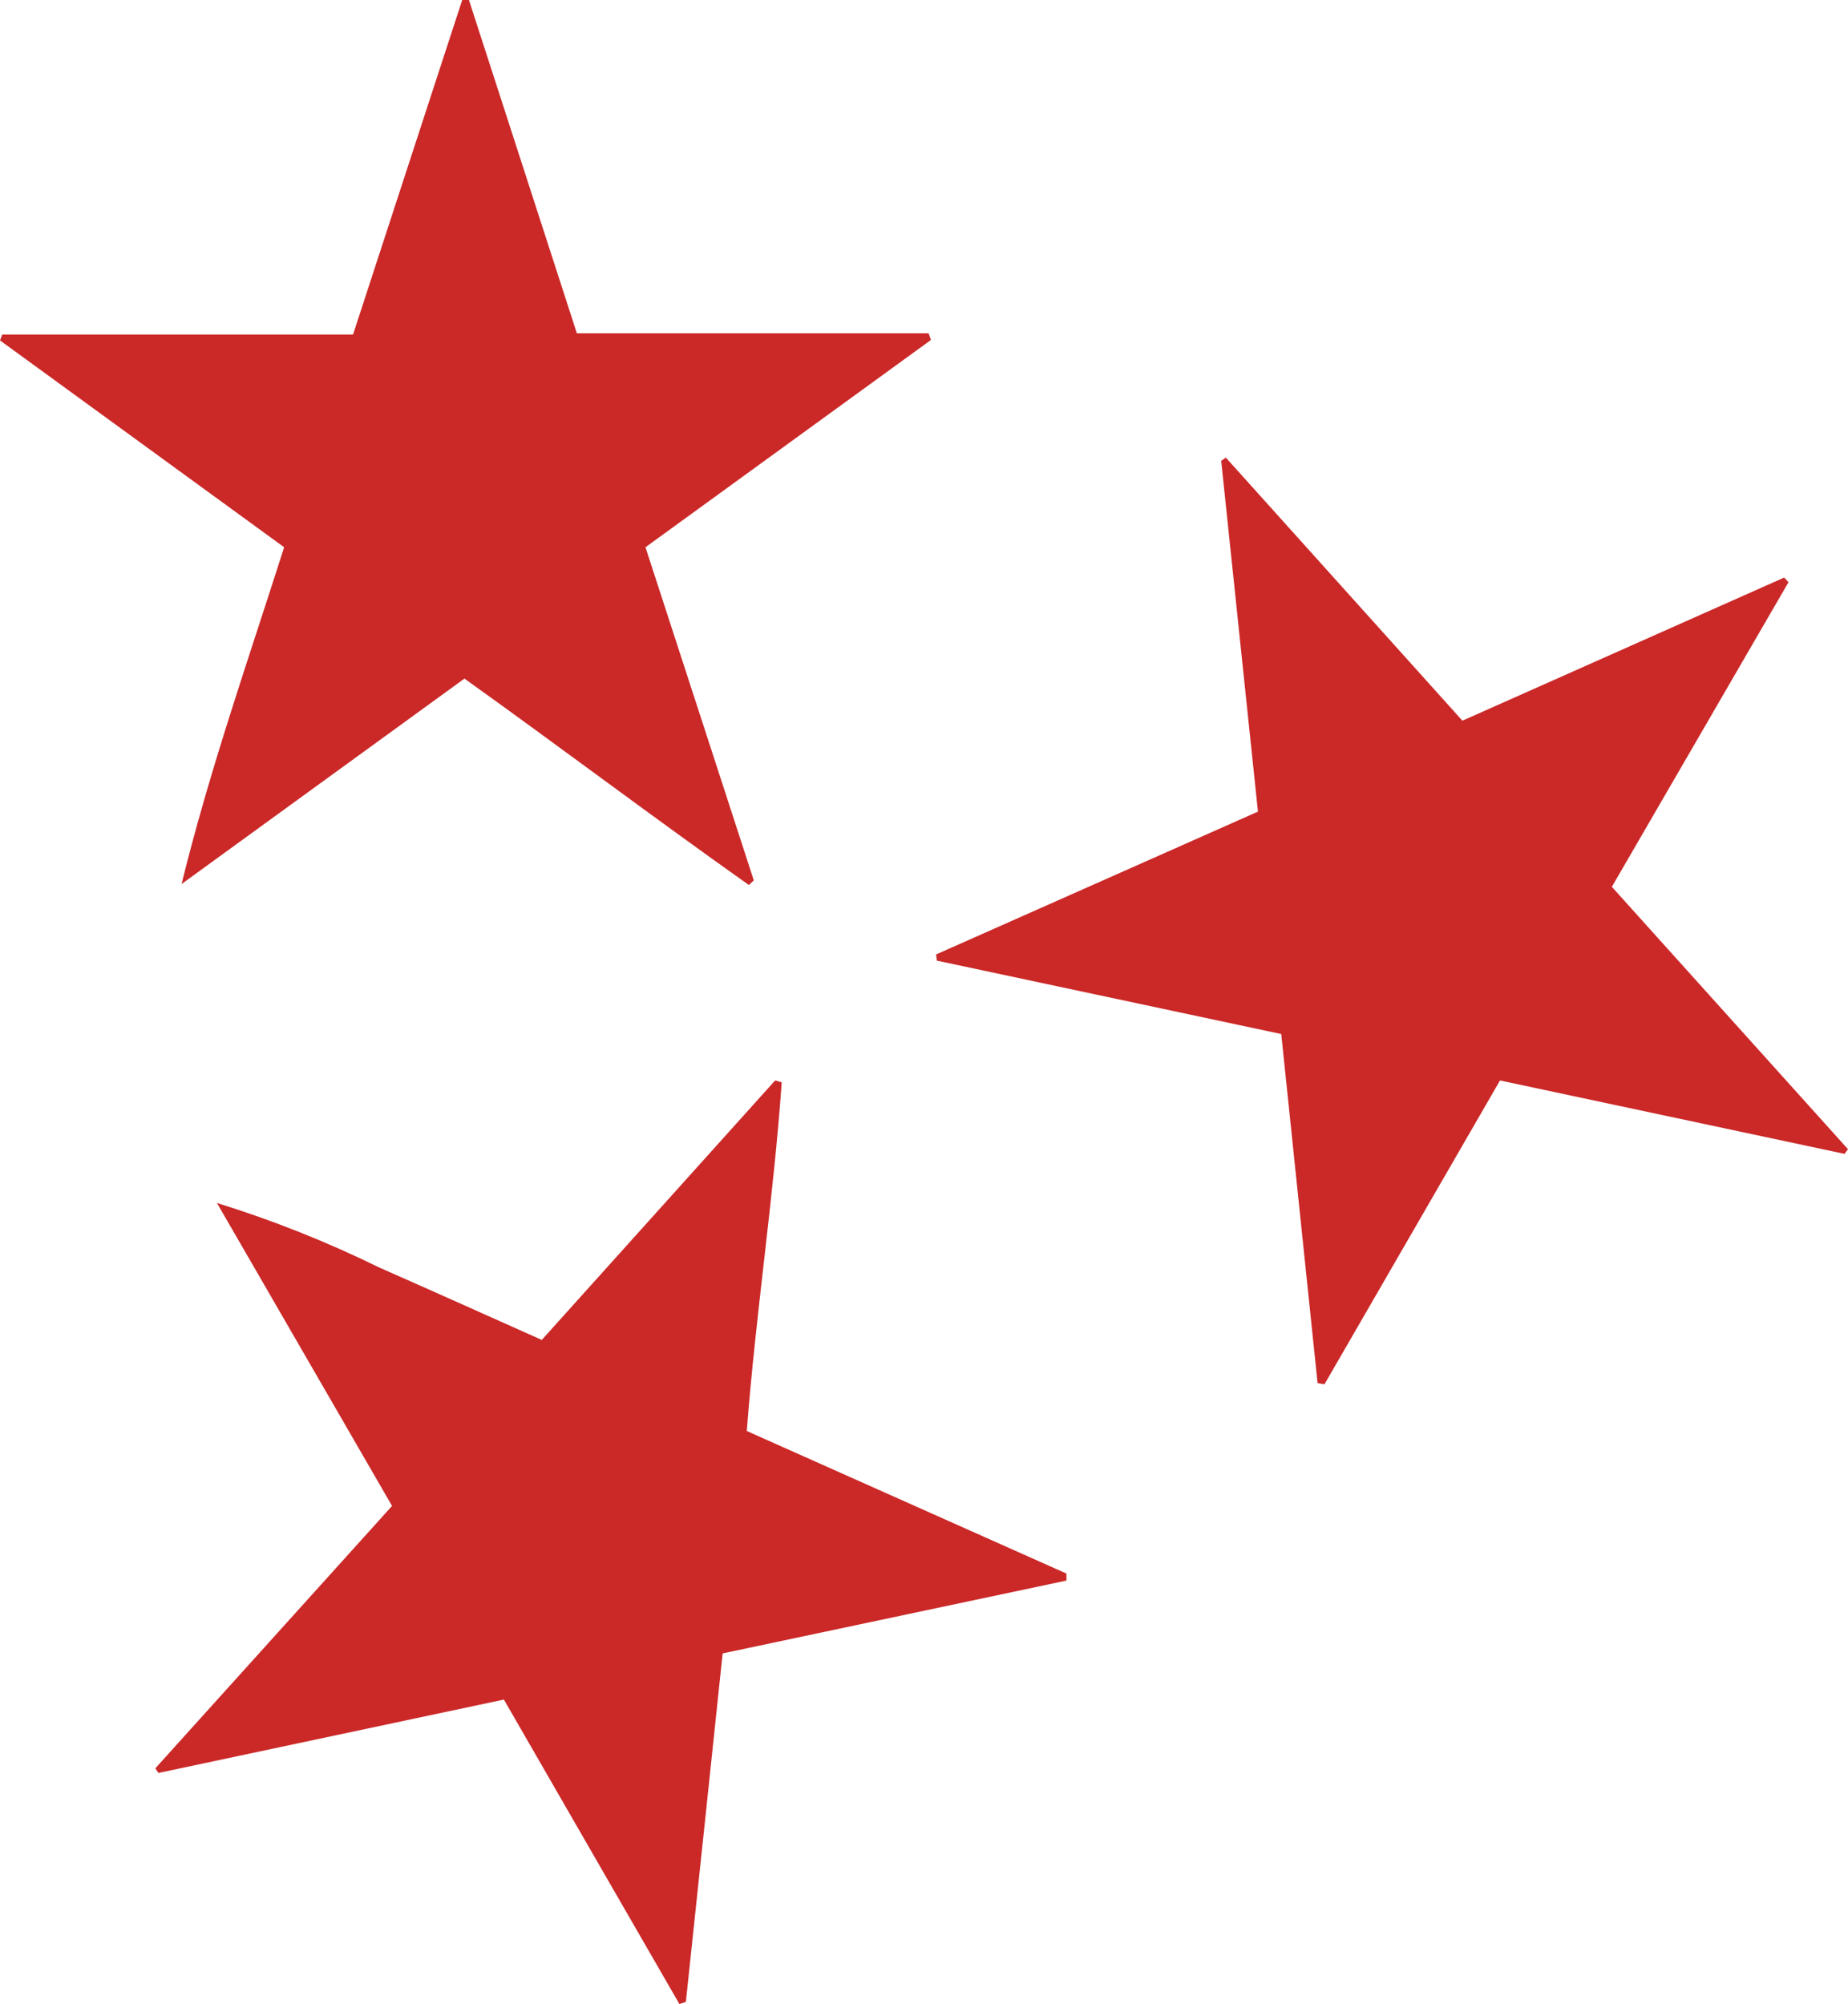
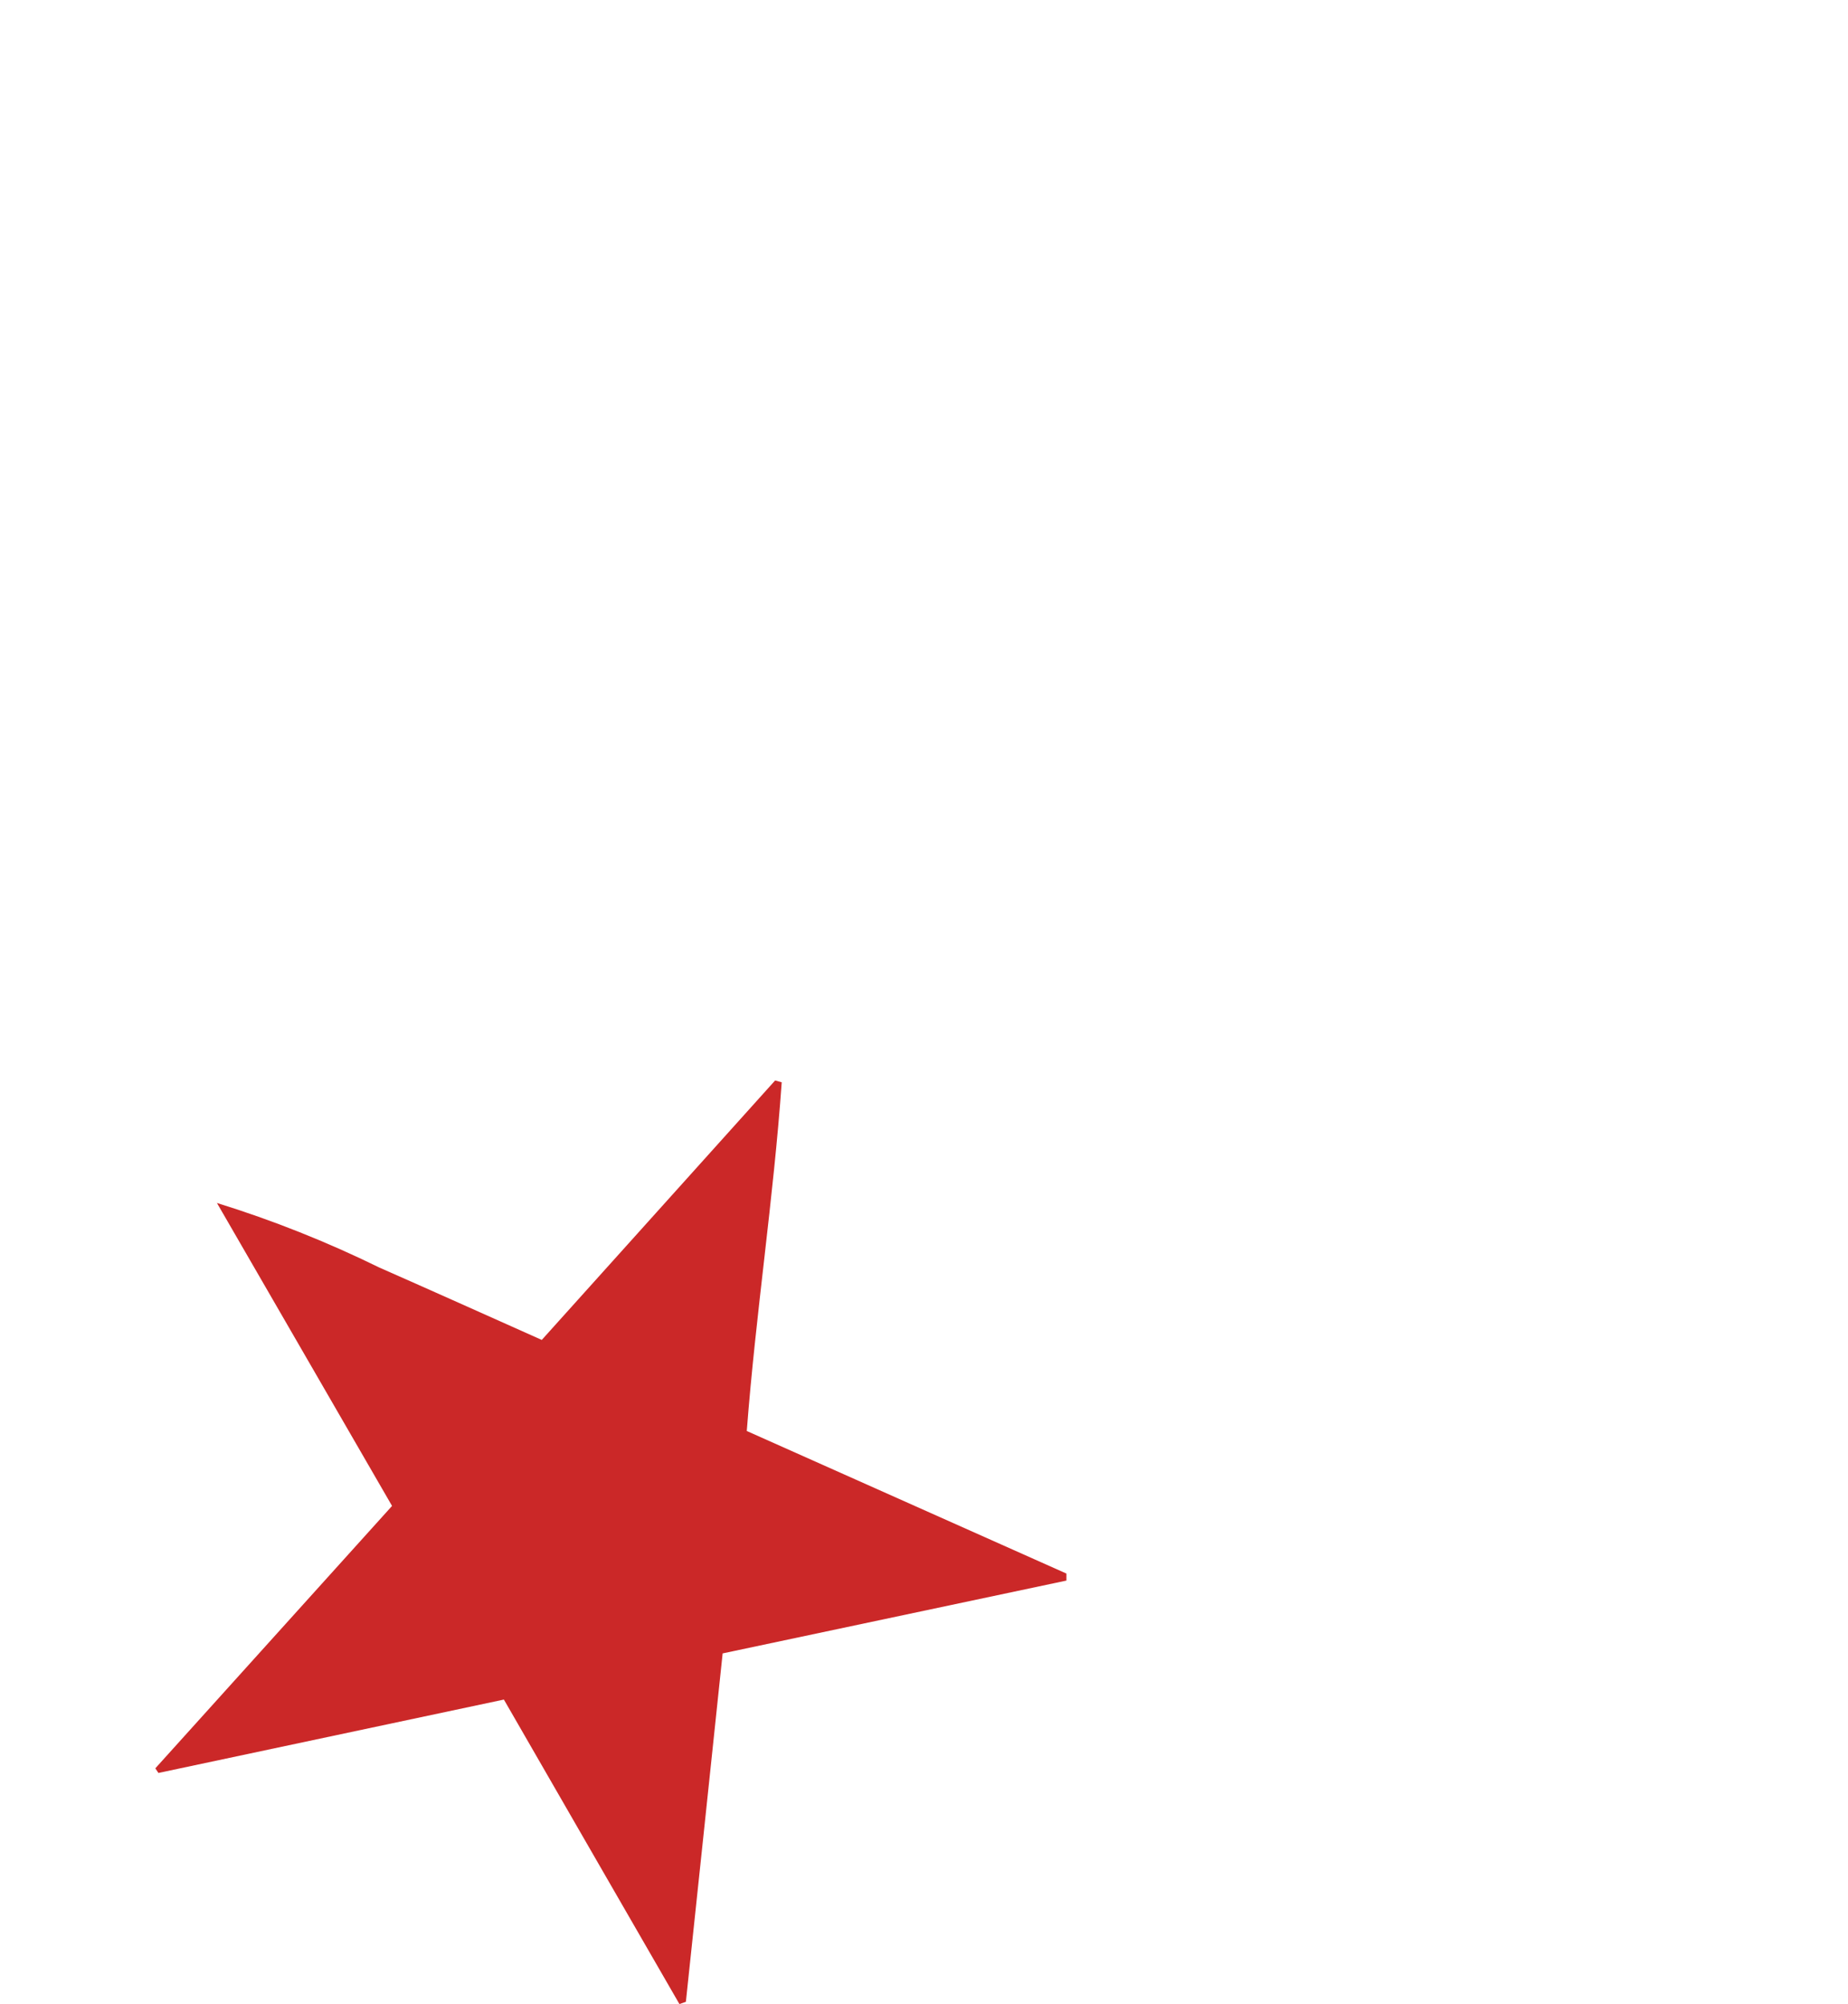
<svg xmlns="http://www.w3.org/2000/svg" id="Layer_2" data-name="Layer 2" viewBox="0 0 131.7 142.82">
  <defs>
    <style>      .cls-1 {        fill: #cb2828;      }    </style>
  </defs>
  <g id="Layer_1-2" data-name="Layer 1">
-     <path class="cls-1" d="M46,39c2.61,8,5.16,15.88,7.72,23.74l-.35.33c-6.76-4.78-13.38-9.78-20.27-14.71l-20.16,14.64c2-8.13,4.74-15.94,7.31-24L0,24.26l.16-.42h25L32.94,0h.48l7.69,23.75h25.07l.16.48-20.34,14.77Z" />
-     <path class="cls-1" d="M131.45,82.23l-24.55-5.23-12.51,21.65-.49-.08c-.86-8.22-1.71-16.44-2.59-24.88l-24.54-5.23-.06-.44,22.94-10.18c-.88-8.38-1.75-16.68-2.62-25l.33-.23,16.86,18.75,22.93-10.2.31.33-12.59,21.71,16.83,18.7-.25.33Z" />
    <path class="cls-1" d="M27.94,107.32l-12.48-21.59c3.97,1.23,7.84,2.77,11.57,4.6,3.79,1.67,7.57,3.37,11.58,5.16l16.63-18.49.47.13c-.58,8.27-1.85,16.48-2.49,24.85l22.78,10.16v.5l-24.5,5.19c-.88,8.39-1.75,16.61-2.62,24.83l-.46.16c-4.15-7.2-8.31-14.4-12.51-21.7l-24.62,5.23-.22-.33,16.87-18.7Z" />
  </g>
</svg>